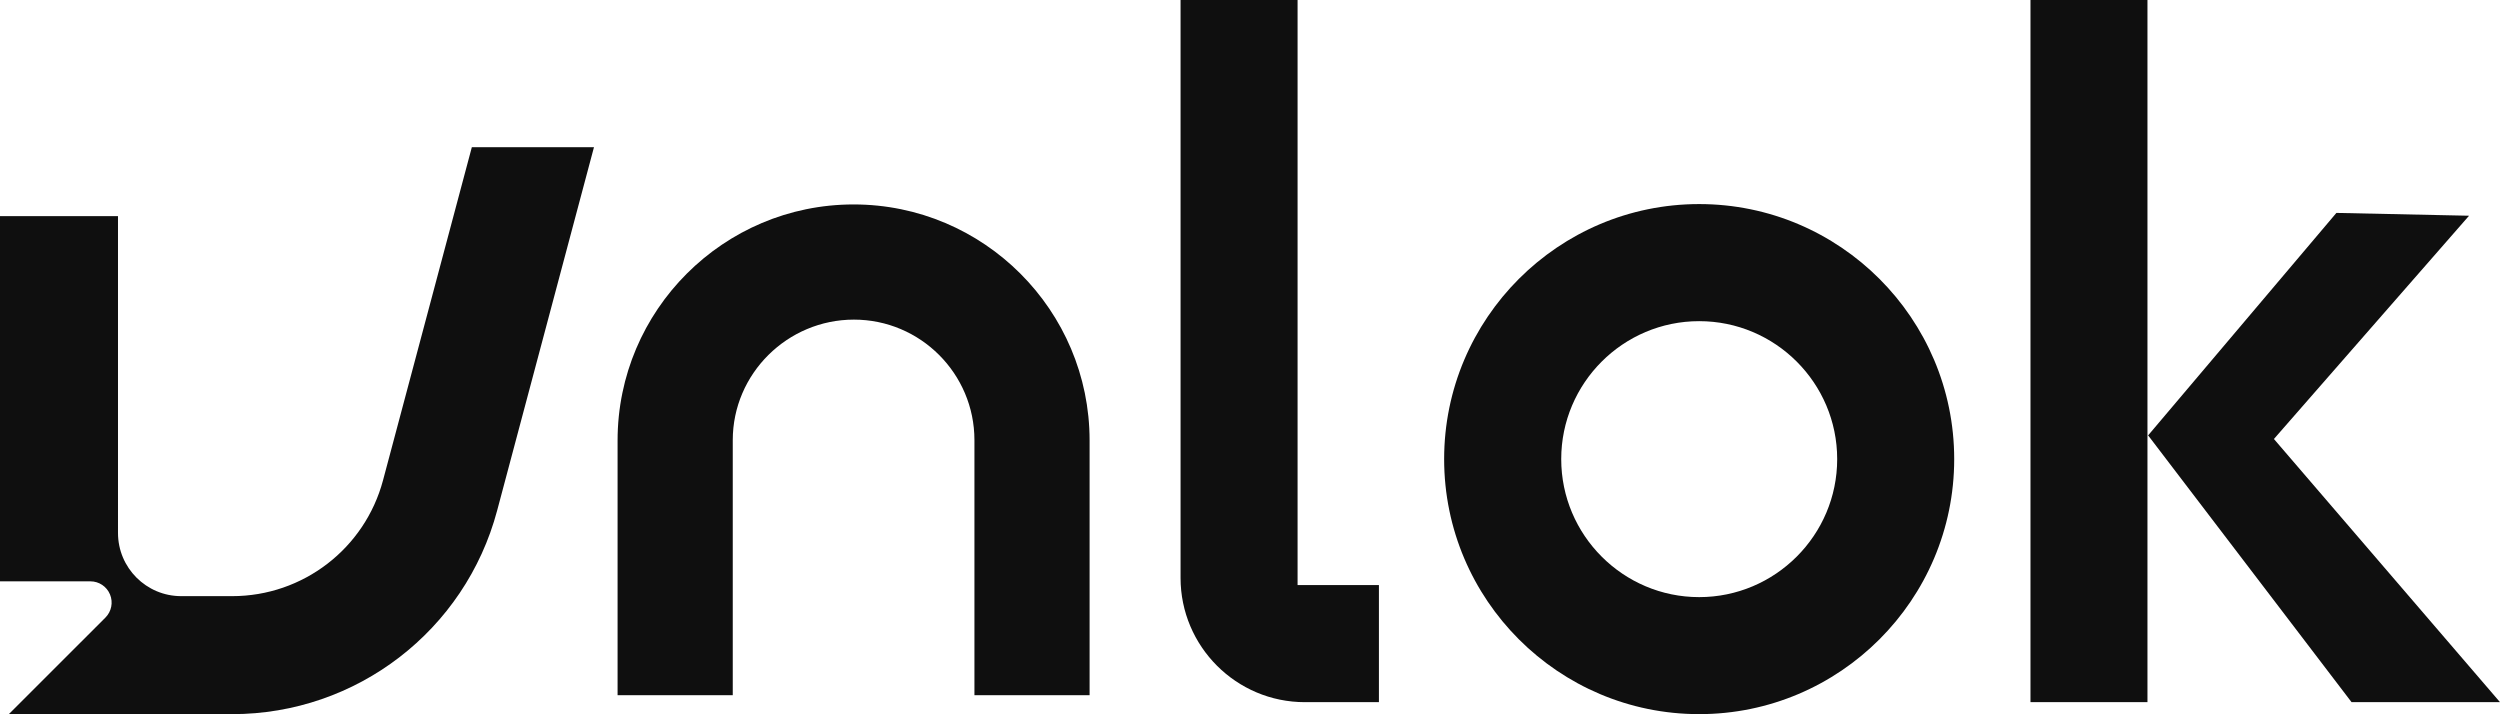
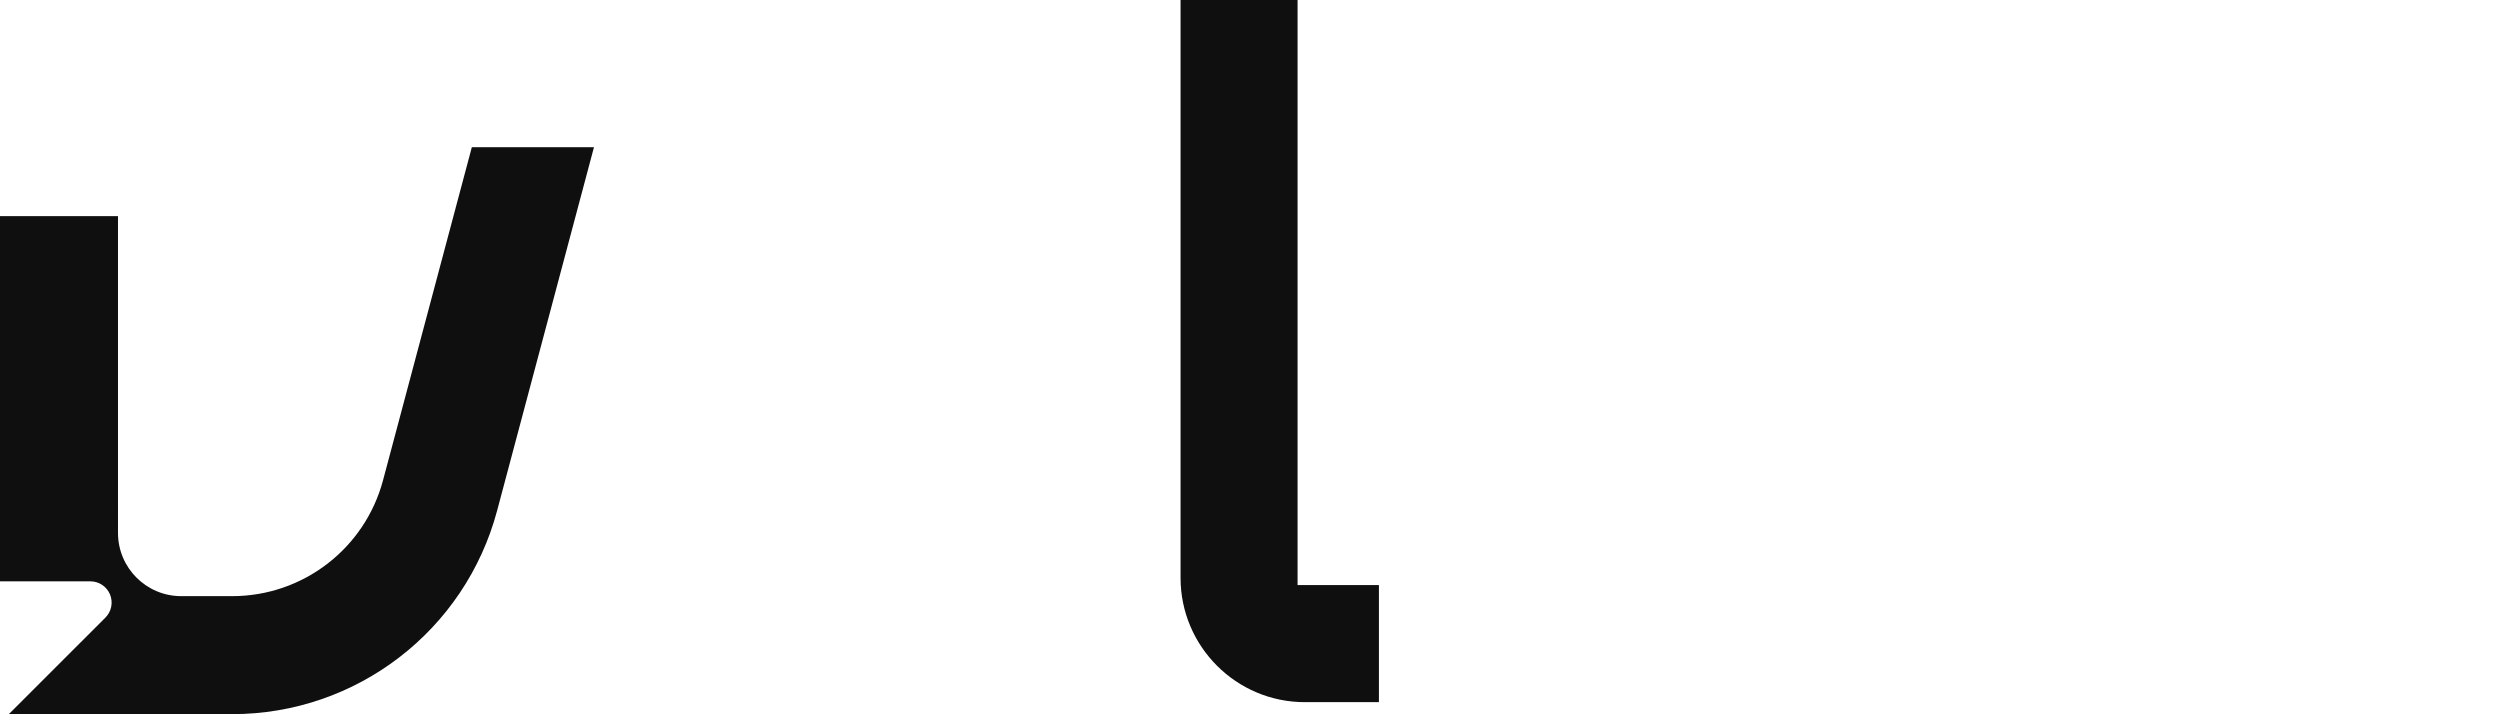
<svg xmlns="http://www.w3.org/2000/svg" id="Layer_1" data-name="Layer 1" viewBox="0 0 1233.97 352.49">
  <defs>
    <style>
      .cls-1 {
        fill: #0f0f0f;
      }
    </style>
  </defs>
-   <path class="cls-1" d="M1160.7,346.58l-100.41-131.68,92.93-109.81,65.48,1.39-96.32,110.2,111.59,129.9h-73.27ZM1002.22,346.58V0h57.74v346.58h-57.74Z" />
  <path class="cls-1" d="M232.89,72.66l-43.83,164.39c-8.99,33.73-39.54,57.2-74.46,57.2h-25.16c-17.23,0-31.2-13.97-31.2-31.2V106.67H0v180.27h44.61c4.26,0,8.07,2.54,9.7,6.5,1.61,3.91.72,8.39-2.28,11.4l-47.67,47.65h110.26c61.32,0,114.97-41.23,130.76-100.48l47.8-179.36h-60.29Z" />
-   <path class="cls-1" d="M480.97,343.14v-125.88c0-32.82-26.68-59.5-59.48-59.5s-59.81,26.68-59.81,59.5v125.88h-56.85v-125.73c0-64.24,52.26-116.5,116.5-116.5s116.48,52.26,116.48,116.5v125.73h-56.85Z" />
  <path class="cls-1" d="M644.06,346.58c-33.84,0-61.35-27.51-61.35-61.35V0h57.76v288.79h40.15v57.78h-36.56Z" />
-   <path class="cls-1" d="M838.69,352.49c-69.42,0-125.88-56.46-125.88-125.88s56.46-125.88,125.88-125.88,125.88,56.46,125.88,125.88-56.46,125.88-125.88,125.88ZM838.69,158.52c-37.54,0-68.09,30.56-68.09,68.09s30.56,68.12,68.09,68.12,68.12-30.56,68.12-68.12-30.56-68.09-68.12-68.09Z" />
</svg>